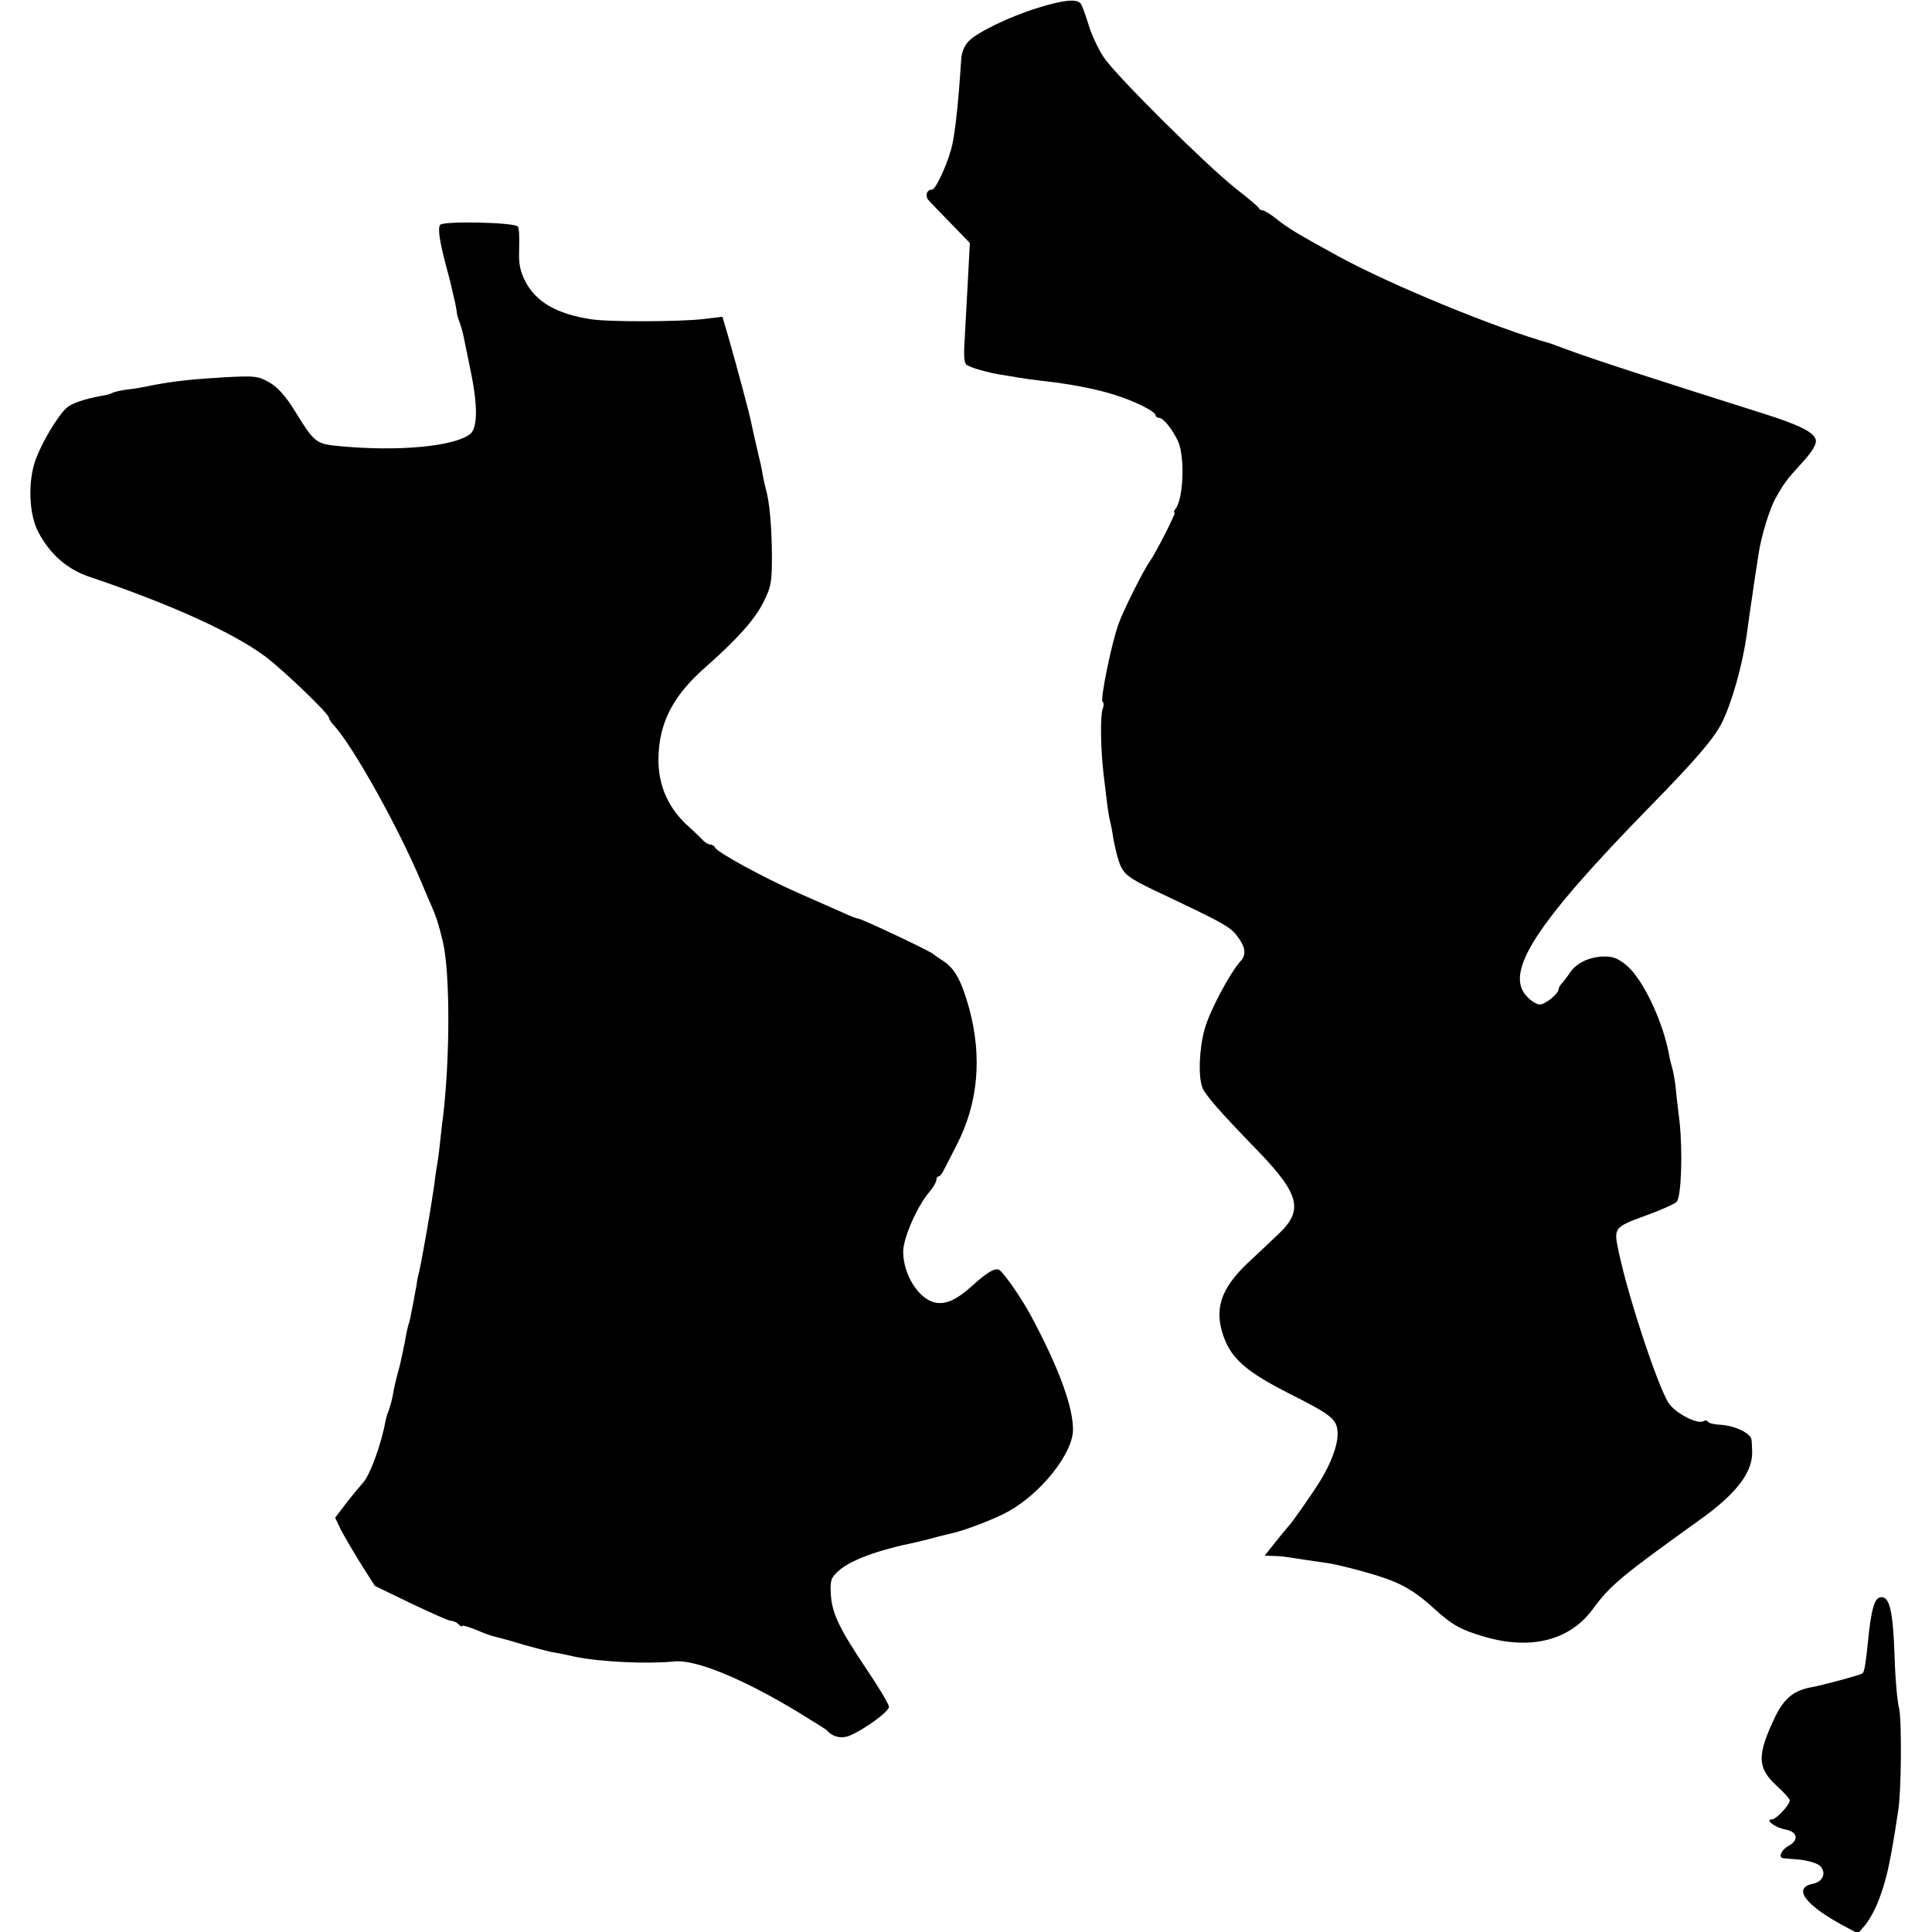
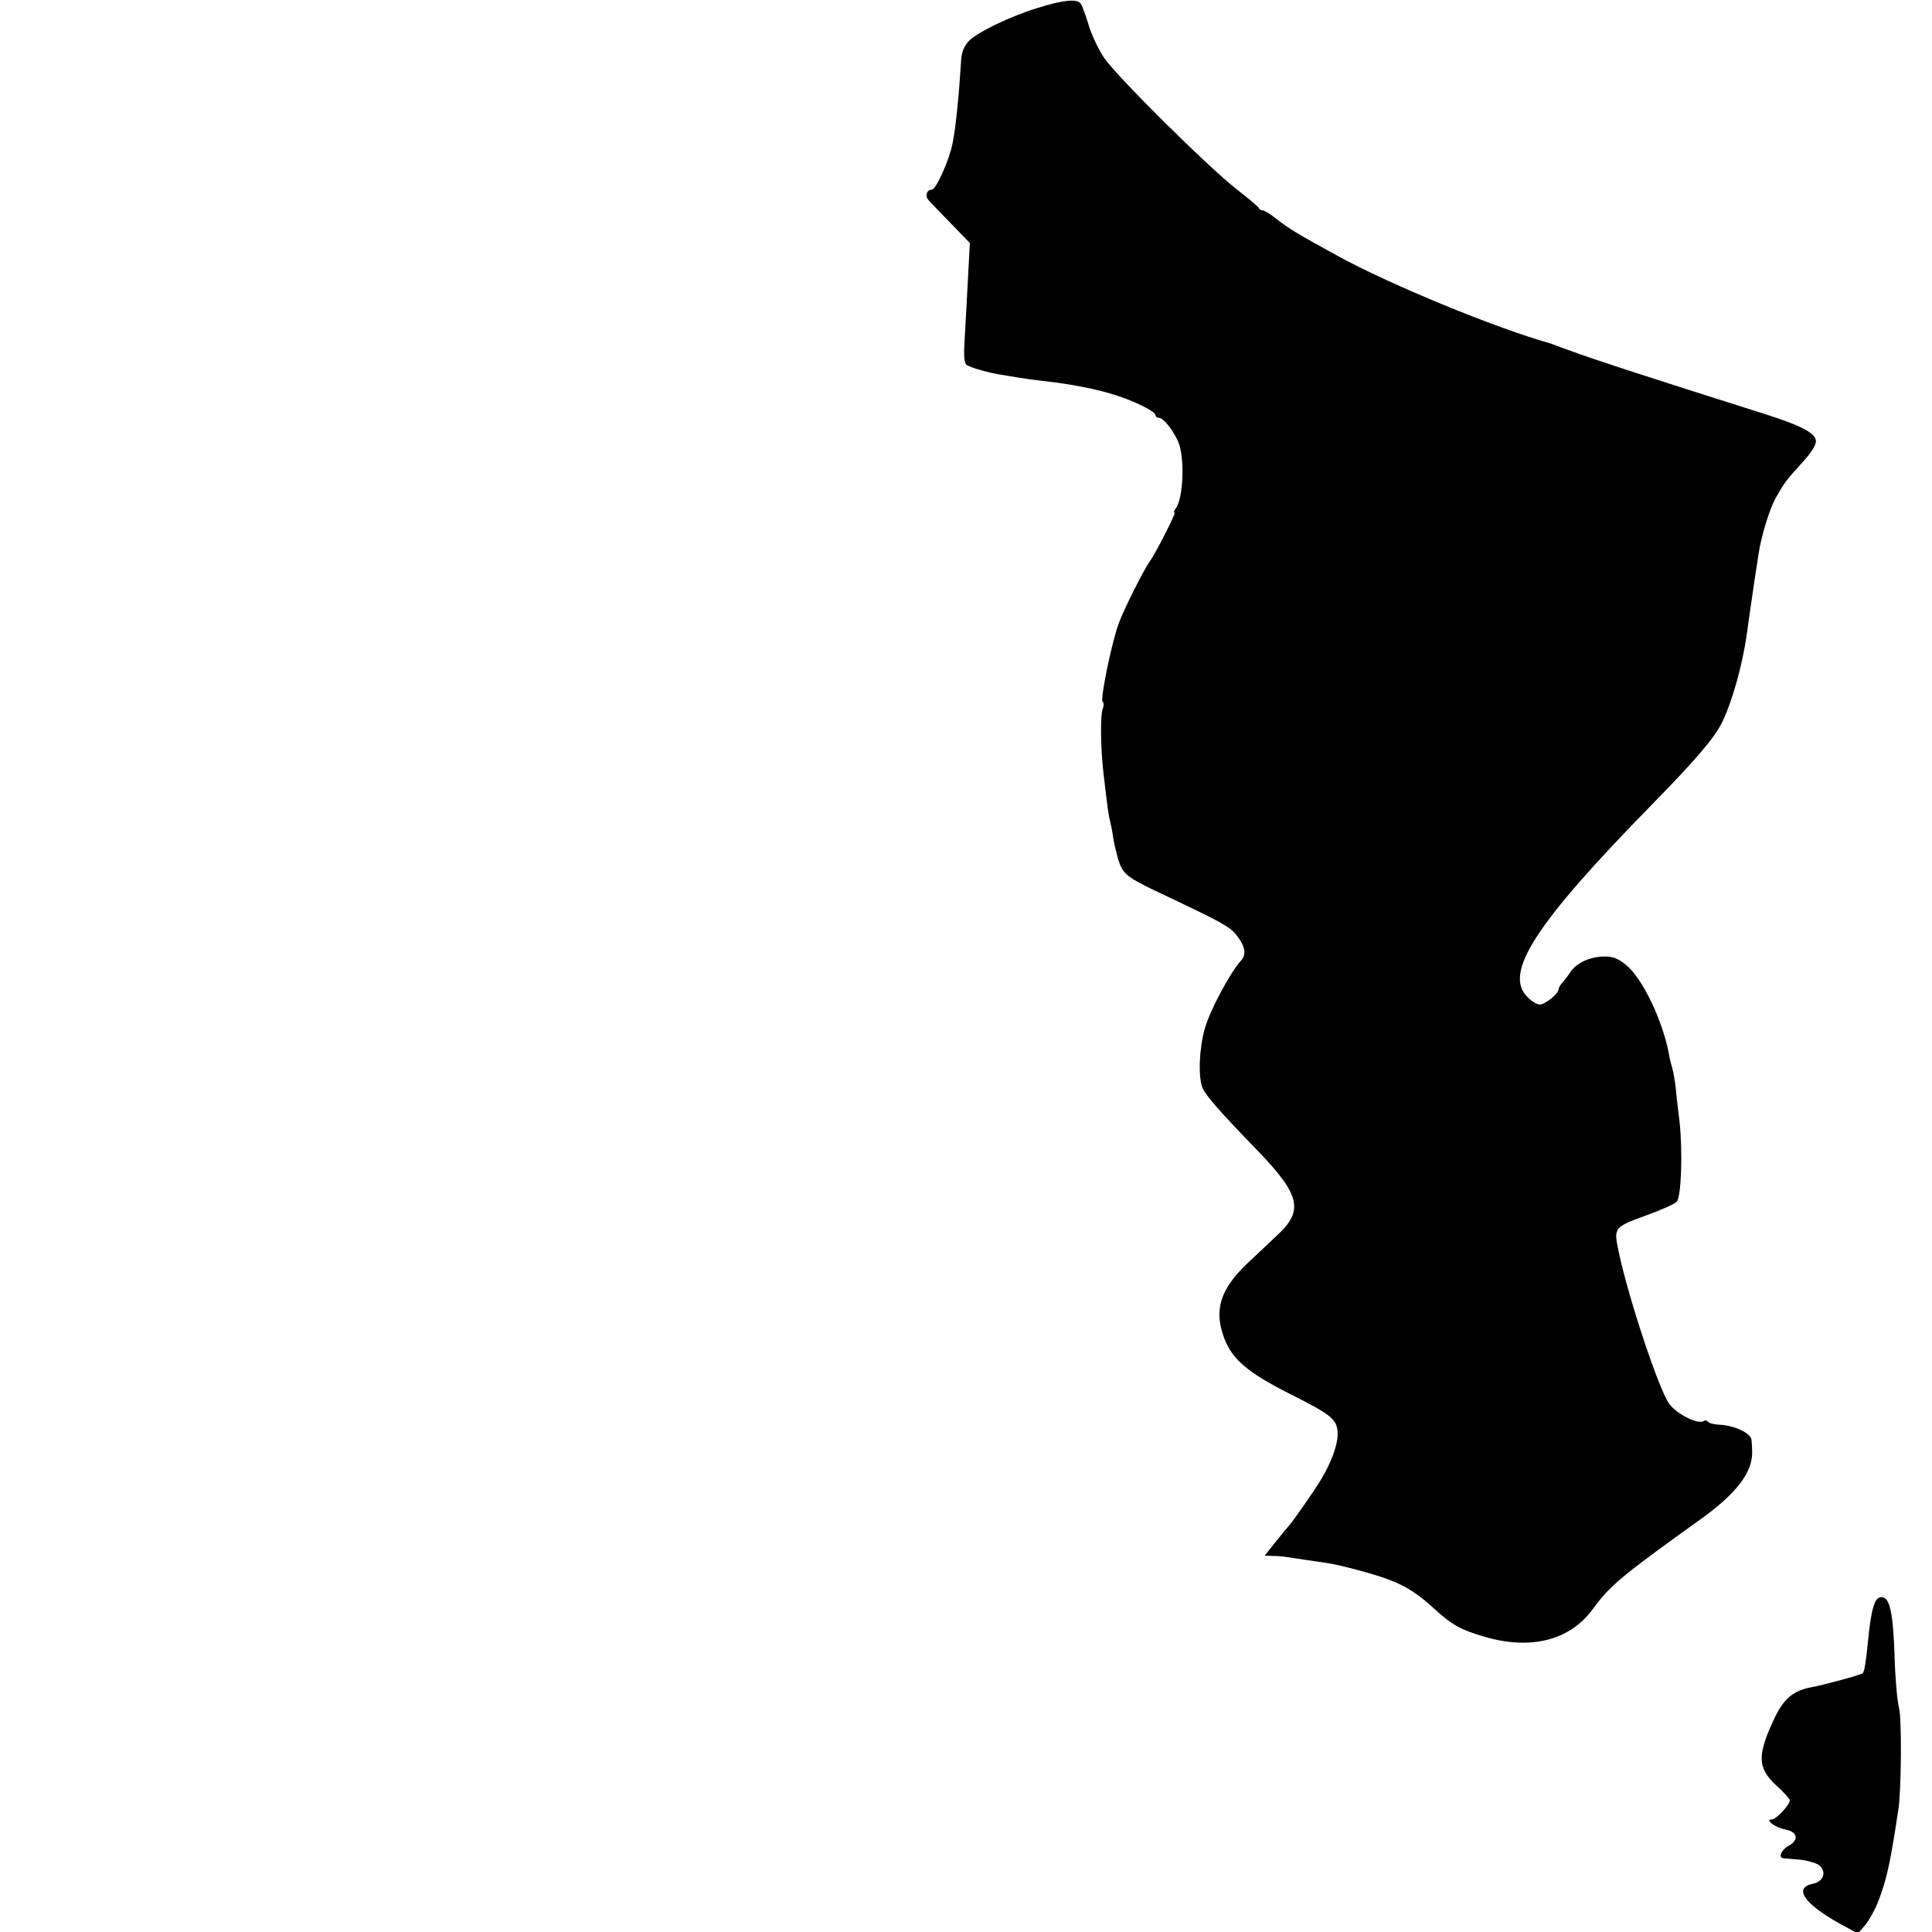
<svg xmlns="http://www.w3.org/2000/svg" version="1.0" width="652pt" height="652pt" viewBox="0 0 652 652" preserveAspectRatio="xMidYMid meet">
  <g transform="translate(0,652) scale(0.1,-0.1)" fill="#000000" stroke="none">
    <path d="M3501 6493 c-91 -28 -199 -80 -230 -110 -16 -16 -25 -37 -27 -61 -8 -127 -18 -228 -29 -284 -10 -55 -56 -158 -70 -158 -18 0 -24 -22 -11 -36 6 -7 40 -42 75 -78 l64 -66 -7 -133 c-4 -72 -9 -163 -11 -202 -3 -47 -1 -72 8 -77 14 -9 69 -25 112 -32 17 -3 44 -7 60 -10 17 -3 53 -8 80 -11 99 -11 181 -27 245 -47 71 -22 140 -57 140 -70 0 -4 5 -8 11 -8 15 0 46 -39 65 -80 23 -53 18 -194 -9 -227 -5 -7 -7 -13 -3 -13 6 0 -65 -139 -84 -165 -21 -29 -90 -167 -105 -210 -25 -69 -63 -259 -54 -263 4 -2 5 -13 0 -25 -8 -24 -7 -130 3 -217 14 -118 16 -136 23 -165 4 -16 7 -34 8 -40 4 -32 19 -93 28 -110 14 -28 33 -41 107 -77 260 -123 264 -126 293 -168 20 -29 22 -53 5 -72 -36 -39 -105 -168 -122 -229 -19 -65 -23 -163 -8 -200 11 -26 58 -80 186 -212 143 -148 156 -202 69 -283 -26 -25 -73 -69 -104 -98 -91 -87 -113 -157 -78 -251 27 -72 78 -116 220 -188 149 -75 164 -88 163 -141 -1 -37 -23 -95 -57 -151 -23 -38 -96 -143 -109 -156 -7 -8 -28 -33 -46 -56 l-34 -43 29 -1 c15 0 37 -2 48 -4 20 -3 105 -16 135 -20 45 -7 162 -38 210 -57 56 -21 98 -49 150 -97 62 -56 89 -71 171 -95 155 -45 286 -12 363 92 59 81 96 112 361 302 125 89 181 162 178 233 0 9 -1 26 -2 37 -1 23 -58 50 -109 52 -18 1 -35 5 -38 10 -3 4 -10 6 -15 2 -20 -12 -94 26 -117 60 -35 51 -136 354 -169 510 -18 84 -18 84 97 126 47 17 91 37 98 44 16 15 21 168 10 271 -5 39 -11 90 -13 115 -3 25 -8 53 -11 63 -3 11 -8 29 -10 40 -19 115 -90 265 -146 310 -29 24 -47 30 -78 29 -48 -2 -89 -22 -110 -52 -8 -13 -21 -28 -27 -36 -7 -7 -13 -17 -13 -22 0 -15 -45 -52 -64 -52 -9 0 -28 11 -41 25 -82 81 25 246 417 647 151 154 211 225 238 277 34 68 70 194 85 301 1 8 5 38 9 65 4 28 9 61 11 75 2 14 6 44 10 68 4 23 8 52 10 65 9 59 37 149 56 184 30 53 37 63 92 123 32 35 47 60 45 74 -4 26 -53 51 -173 89 -367 116 -574 183 -663 216 -29 11 -56 20 -60 22 -185 52 -540 198 -717 295 -142 78 -165 92 -207 125 -20 16 -41 29 -47 29 -5 0 -11 3 -13 8 -1 4 -37 34 -78 66 -101 80 -402 379 -444 441 -19 28 -42 77 -52 110 -10 33 -22 66 -27 73 -13 17 -60 12 -146 -15z" />
-     <path d="M1485 5761 c-8 -13 -1 -57 20 -137 9 -32 18 -68 20 -79 3 -11 7 -32 11 -47 3 -15 6 -31 6 -35 0 -5 4 -18 9 -31 5 -13 11 -35 14 -50 3 -15 14 -67 24 -117 24 -117 23 -192 -4 -211 -56 -41 -240 -58 -435 -40 -85 8 -87 9 -158 124 -30 48 -56 76 -84 92 -37 21 -49 22 -146 17 -118 -7 -172 -13 -247 -27 -27 -6 -67 -13 -89 -15 -21 -3 -42 -8 -47 -11 -5 -3 -22 -8 -37 -10 -59 -11 -100 -25 -118 -41 -29 -27 -80 -111 -103 -172 -28 -75 -24 -189 10 -250 40 -74 98 -124 175 -149 272 -92 481 -187 590 -268 61 -46 214 -193 214 -206 0 -5 8 -17 18 -27 66 -74 217 -344 296 -533 9 -21 22 -53 30 -70 18 -41 27 -69 41 -128 24 -105 24 -389 0 -590 -3 -19 -7 -58 -10 -86 -3 -29 -7 -60 -9 -70 -2 -11 -7 -41 -10 -69 -10 -72 -38 -234 -51 -295 -4 -14 -8 -34 -9 -45 -2 -11 -7 -36 -10 -55 -4 -19 -8 -42 -10 -50 -1 -8 -5 -24 -9 -35 -3 -11 -8 -36 -11 -55 -4 -19 -11 -53 -16 -75 -16 -59 -20 -77 -25 -107 -3 -15 -9 -37 -14 -50 -5 -13 -9 -27 -10 -33 -13 -75 -52 -183 -76 -209 -13 -15 -40 -47 -59 -72 l-35 -46 20 -42 c12 -22 42 -74 67 -114 l47 -74 122 -59 c67 -32 128 -59 135 -59 8 0 19 -5 26 -12 7 -7 12 -9 12 -5 0 3 21 -3 46 -13 25 -11 55 -22 67 -24 12 -3 54 -14 92 -26 39 -11 81 -22 95 -25 14 -2 50 -9 80 -16 89 -18 245 -25 335 -16 71 8 231 -58 415 -169 52 -32 97 -60 100 -63 20 -23 50 -30 78 -18 50 21 132 81 132 97 0 8 -32 62 -71 120 -97 144 -121 195 -125 258 -3 48 0 57 24 79 40 37 130 71 262 98 8 2 35 8 60 15 25 7 52 13 60 15 43 9 151 50 196 76 109 62 211 191 215 270 2 77 -46 210 -142 389 -32 60 -95 150 -108 155 -15 6 -39 -8 -91 -55 -51 -46 -88 -63 -123 -56 -56 11 -109 94 -109 172 0 46 47 153 88 201 13 15 24 34 24 41 0 6 3 12 8 12 4 0 12 10 18 23 6 12 26 50 43 84 72 140 86 295 42 459 -26 94 -49 136 -88 161 -15 10 -30 20 -33 23 -8 9 -243 120 -254 120 -4 0 -26 8 -49 19 -23 10 -91 40 -152 67 -116 51 -278 139 -283 155 -2 5 -9 9 -16 9 -6 0 -19 8 -27 18 -9 9 -27 26 -40 38 -72 62 -108 141 -107 234 2 120 48 210 155 305 110 97 168 162 198 220 28 56 30 68 30 165 -1 96 -8 177 -21 222 -3 10 -7 30 -10 45 -2 16 -11 55 -19 88 -8 33 -16 71 -19 85 -5 28 -48 188 -78 293 l-20 68 -67 -8 c-81 -9 -320 -10 -379 0 -114 18 -183 58 -219 127 -18 36 -23 58 -21 110 1 36 0 70 -4 75 -9 15 -254 20 -263 6z" />
    <path d="M6321 1093 c-6 -21 -13 -67 -16 -103 -8 -80 -13 -111 -19 -117 -5 -5 -134 -40 -173 -47 -60 -11 -92 -38 -122 -99 -62 -130 -61 -172 3 -232 26 -23 46 -46 46 -51 0 -15 -46 -64 -60 -64 -26 0 11 -28 45 -34 42 -8 47 -36 10 -56 -23 -12 -35 -39 -17 -41 4 0 29 -3 57 -5 27 -3 57 -12 66 -20 24 -22 12 -54 -22 -61 -72 -14 -27 -74 114 -148 l37 -20 25 29 c13 16 34 53 45 83 25 66 36 114 56 238 3 22 8 51 10 65 11 66 12 309 3 345 -6 22 -13 98 -15 169 -5 153 -16 206 -44 206 -14 0 -22 -11 -29 -37z" />
  </g>
</svg>